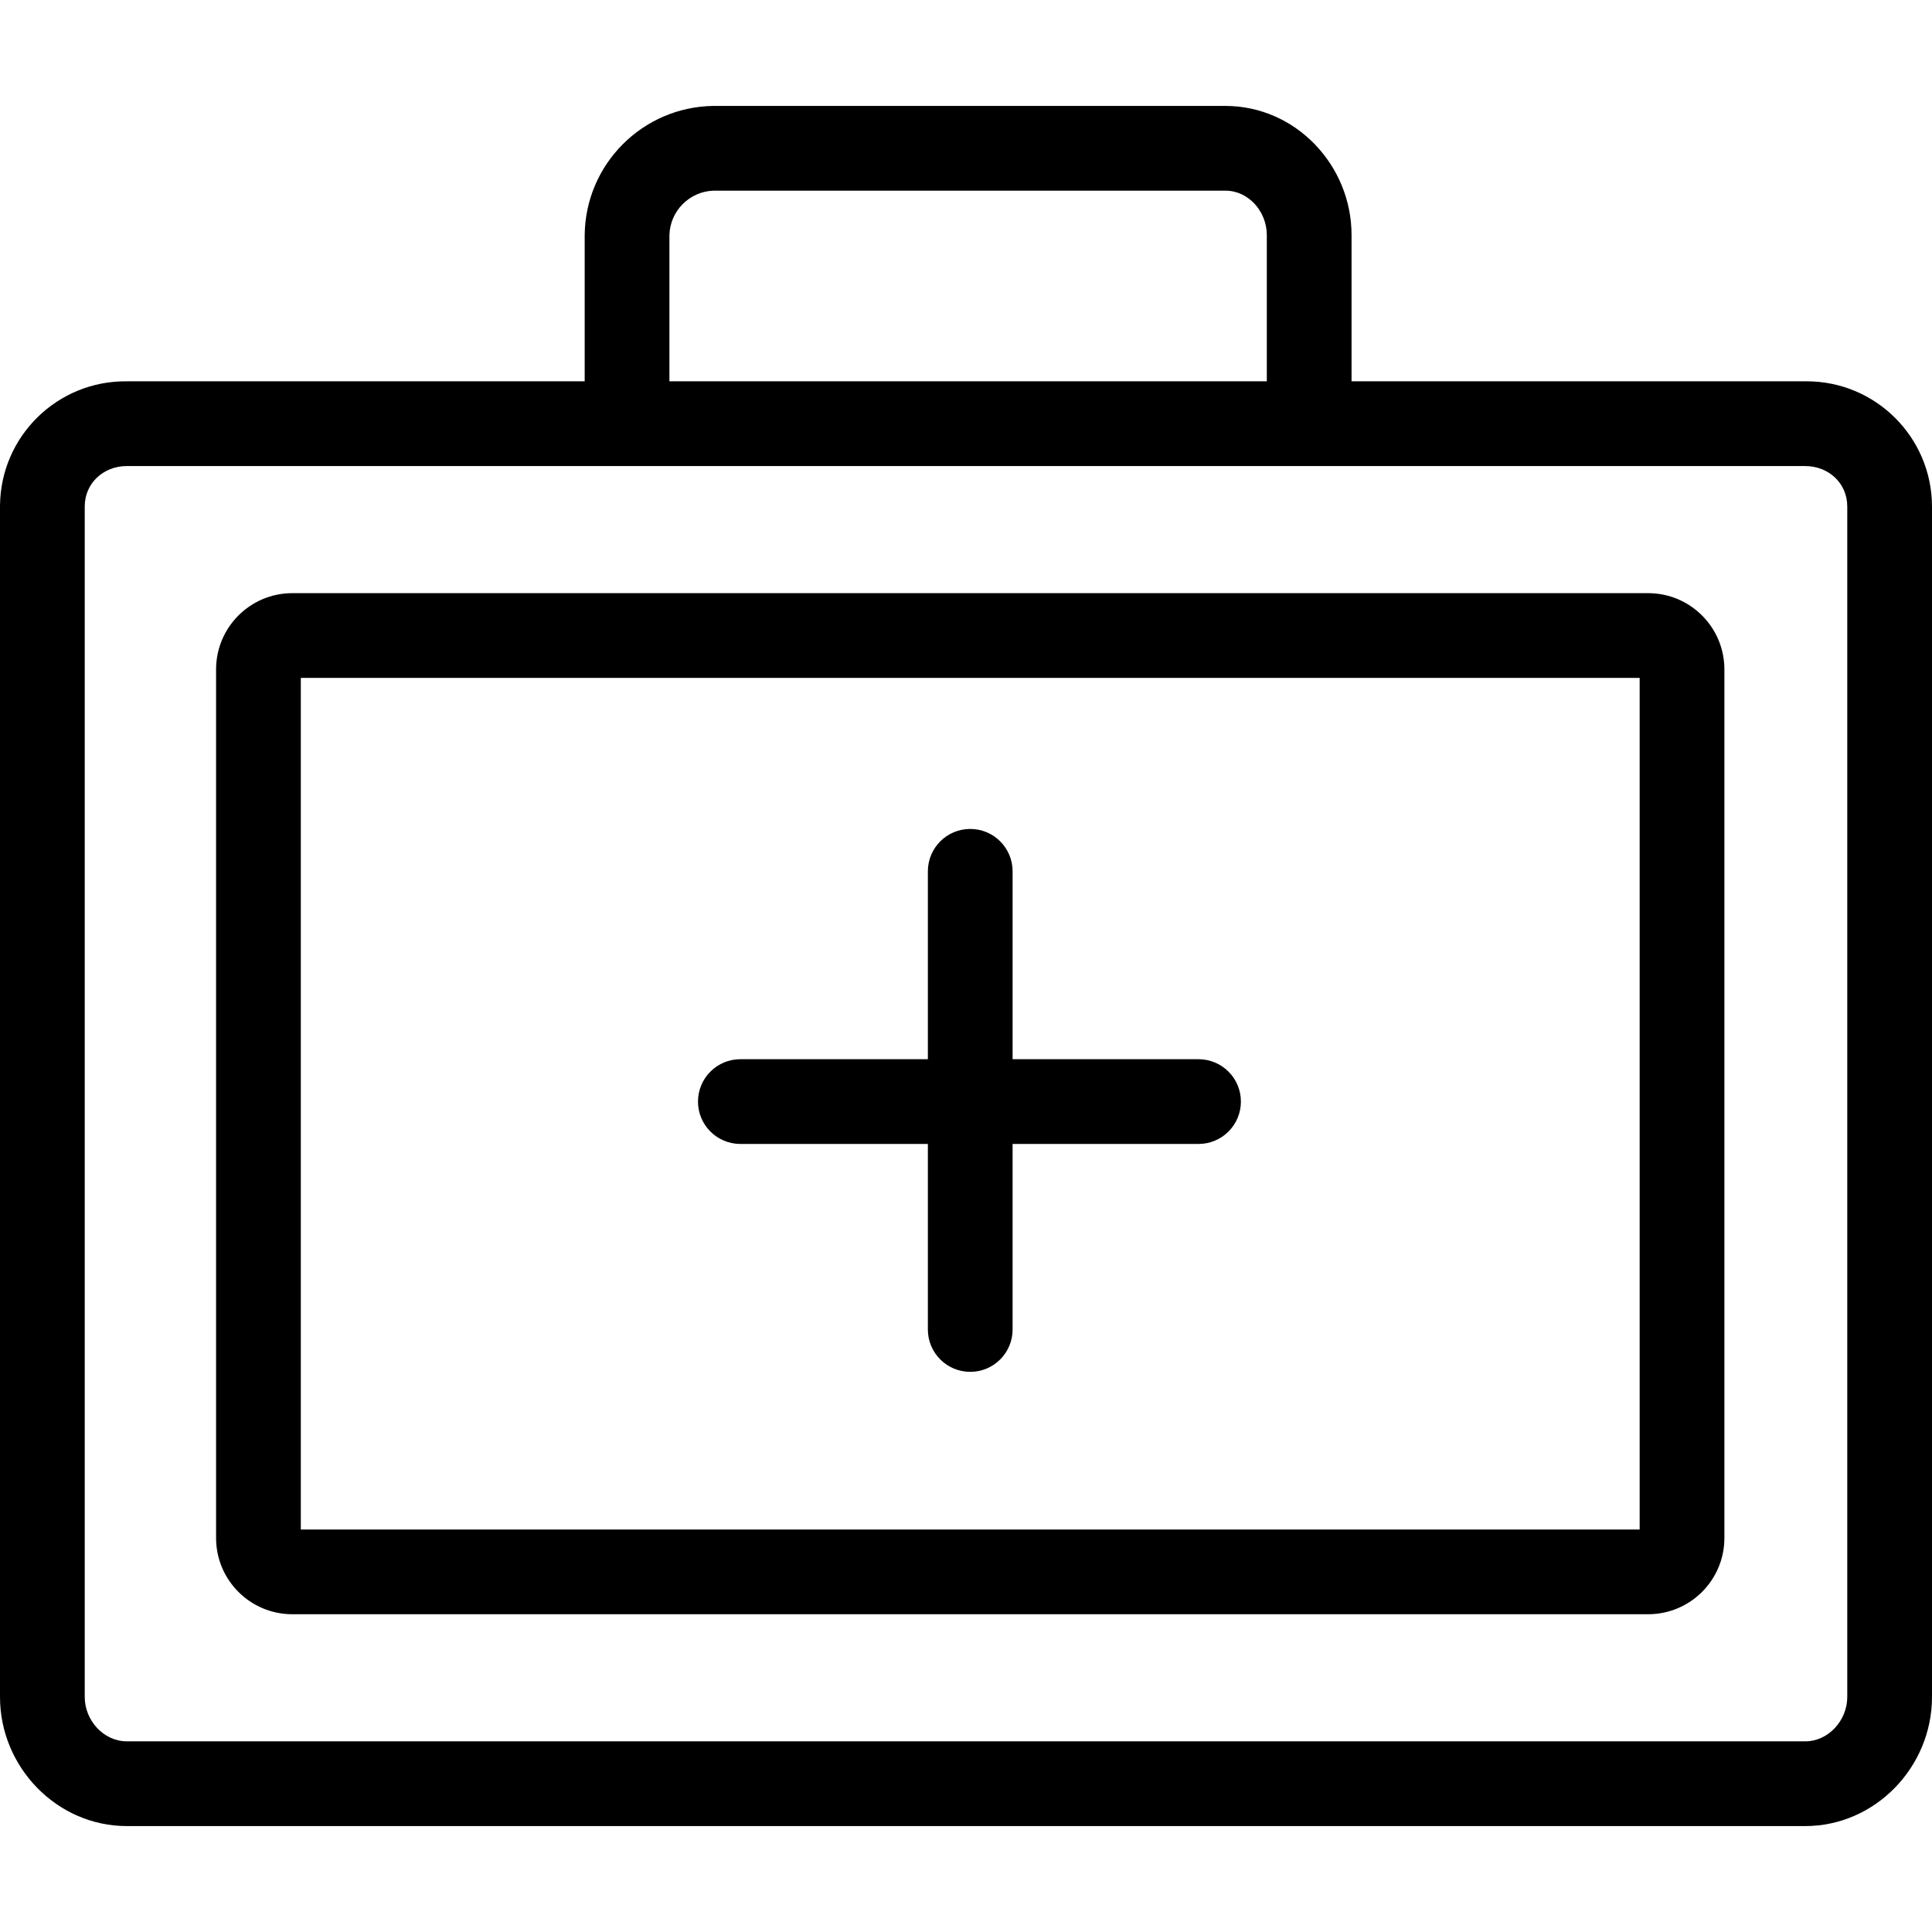
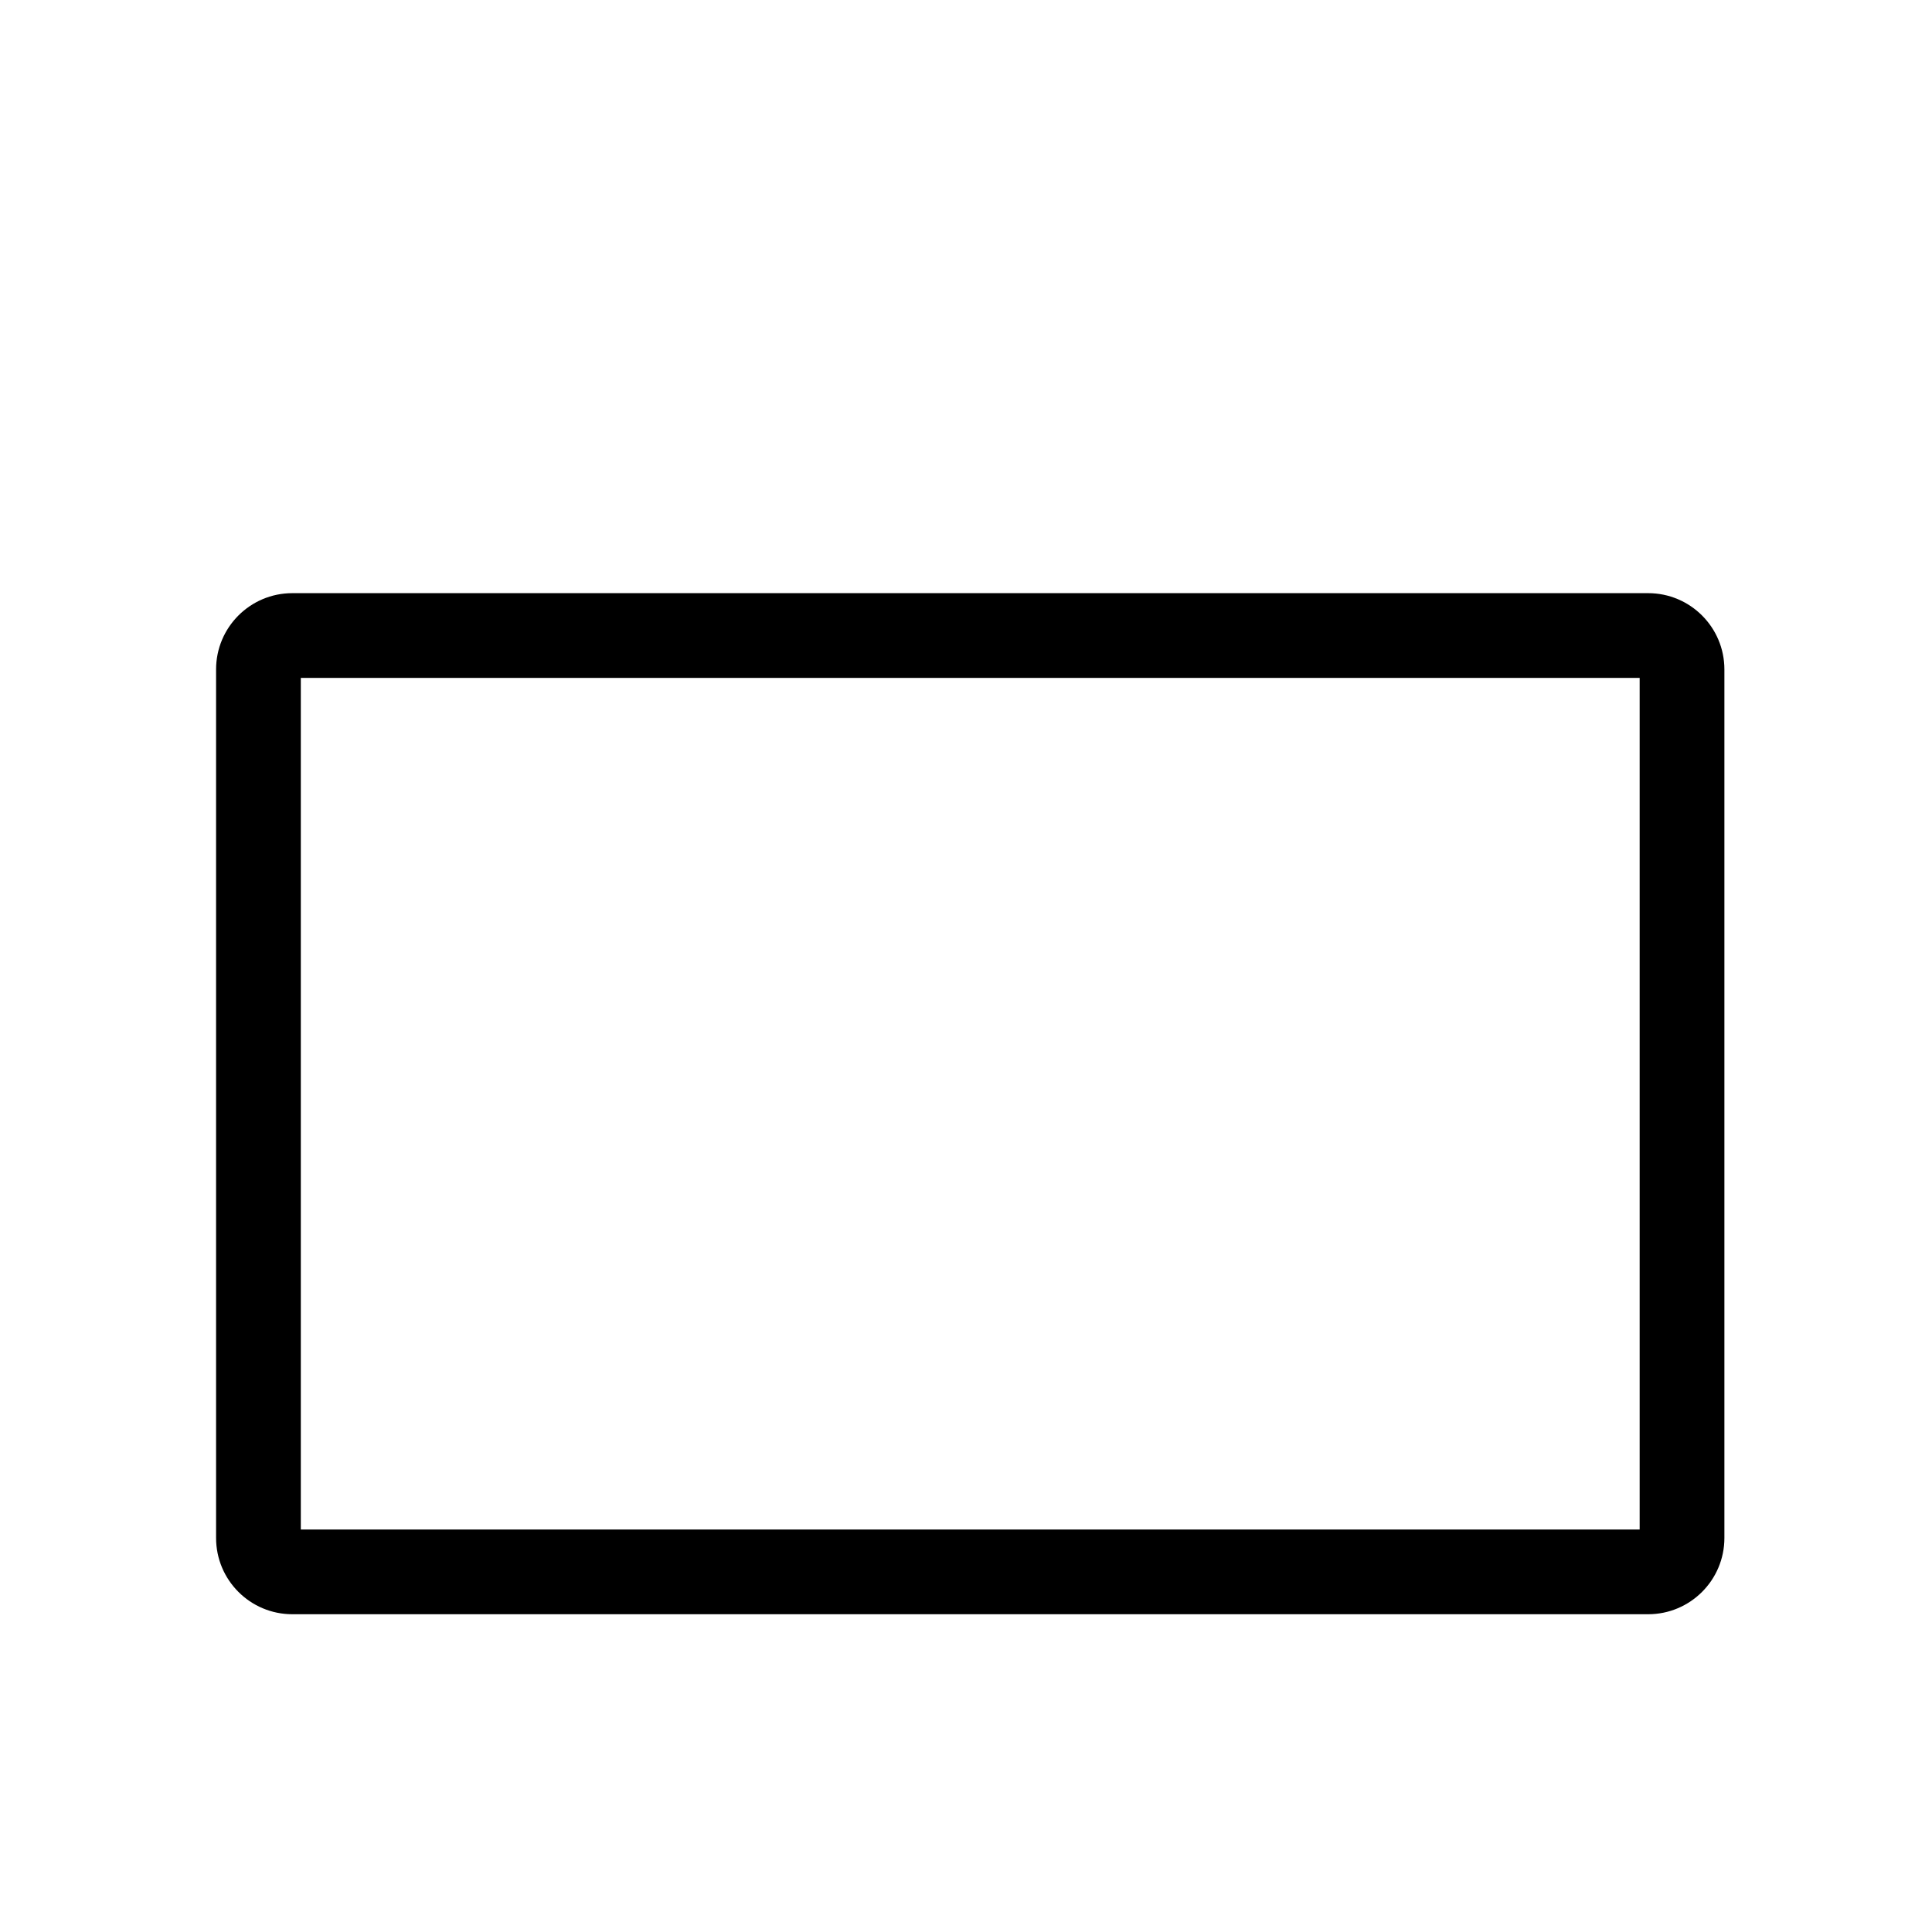
<svg xmlns="http://www.w3.org/2000/svg" version="1.1" id="Capa_1" x="0px" y="0px" viewBox="0 0 456 456" style="enable-background:new 0 0 456 456;" xml:space="preserve">
  <g>
    <g>
-       <path d="M426.348,89.998c-0.096,0-0.192,0.001-0.288,0.002H319V55.476C319,38.934,305.758,25,289.216,25h-120.8    C151.681,25.208,138.175,38.741,138,55.476V90H29.94c-16.347-0.188-29.75,12.911-29.938,29.258C0.001,119.354,0,119.45,0,119.546    v280.978C0,417.066,13.4,431,29.94,431h396.12c16.54,0,29.94-13.934,29.94-30.476V119.546    C455.971,103.198,442.696,89.969,426.348,89.998z M158,55.476c0.161-5.693,4.72-10.28,10.412-10.476h120.8    C294.73,45,299,49.961,299,55.476V90H158V55.476z M436,400.524c0,5.515-4.426,10.476-9.94,10.476H29.94    c-5.514,0-9.94-4.961-9.94-10.476V119.546c0-5.514,4.426-9.546,9.94-9.546h396.12c5.514,0,9.94,4.032,9.94,9.546V400.524z" />
-     </g>
+       </g>
  </g>
  <g>
    <g>
-       <path d="M282.884,250H239v-44.349c0-5.523-4.477-10-10-10c-5.523,0-10,4.477-10,10V250h-44.256c-5.523,0-10,4.477-10,10    c0,5.523,4.477,10,10,10H219v43.791c0,5.523,4.477,10,10,10c5.523,0,10-4.477,10-10V270h43.884c5.523,0,10-4.477,10-10    C292.884,254.477,288.407,250,282.884,250z" />
-     </g>
+       </g>
  </g>
  <g>
    <g>
      <path d="M389,140H69c-9.941,0-18,8.059-18,18v205c0,9.941,8.059,18,18,18h320c9.941,0,18-8.059,18-18V158    C407,148.059,398.941,140,389,140z M387,361H71V160h316V361z" />
    </g>
  </g>
  <g>
</g>
  <g>
</g>
  <g>
</g>
  <g>
</g>
  <g>
</g>
  <g>
</g>
  <g>
</g>
  <g>
</g>
  <g>
</g>
  <g>
</g>
  <g>
</g>
  <g>
</g>
  <g>
</g>
  <g>
</g>
  <g>
</g>
</svg>